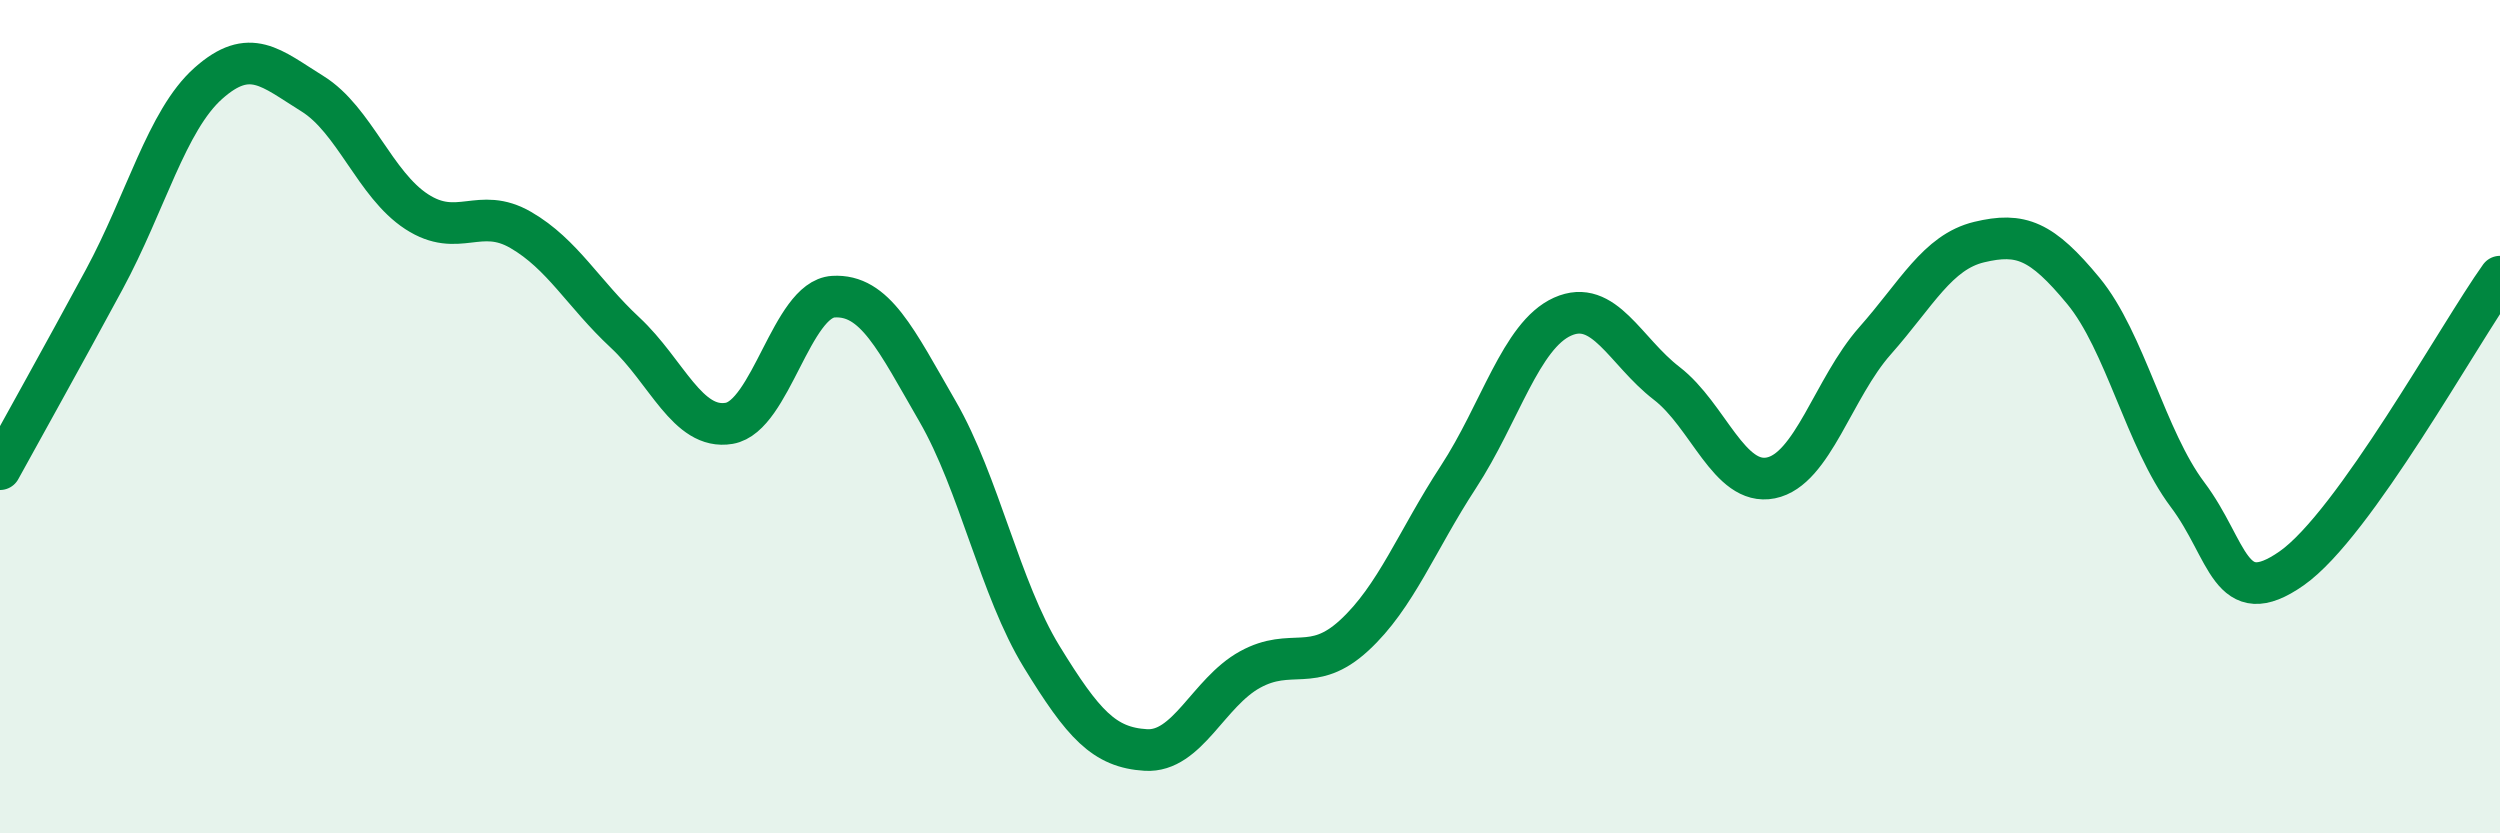
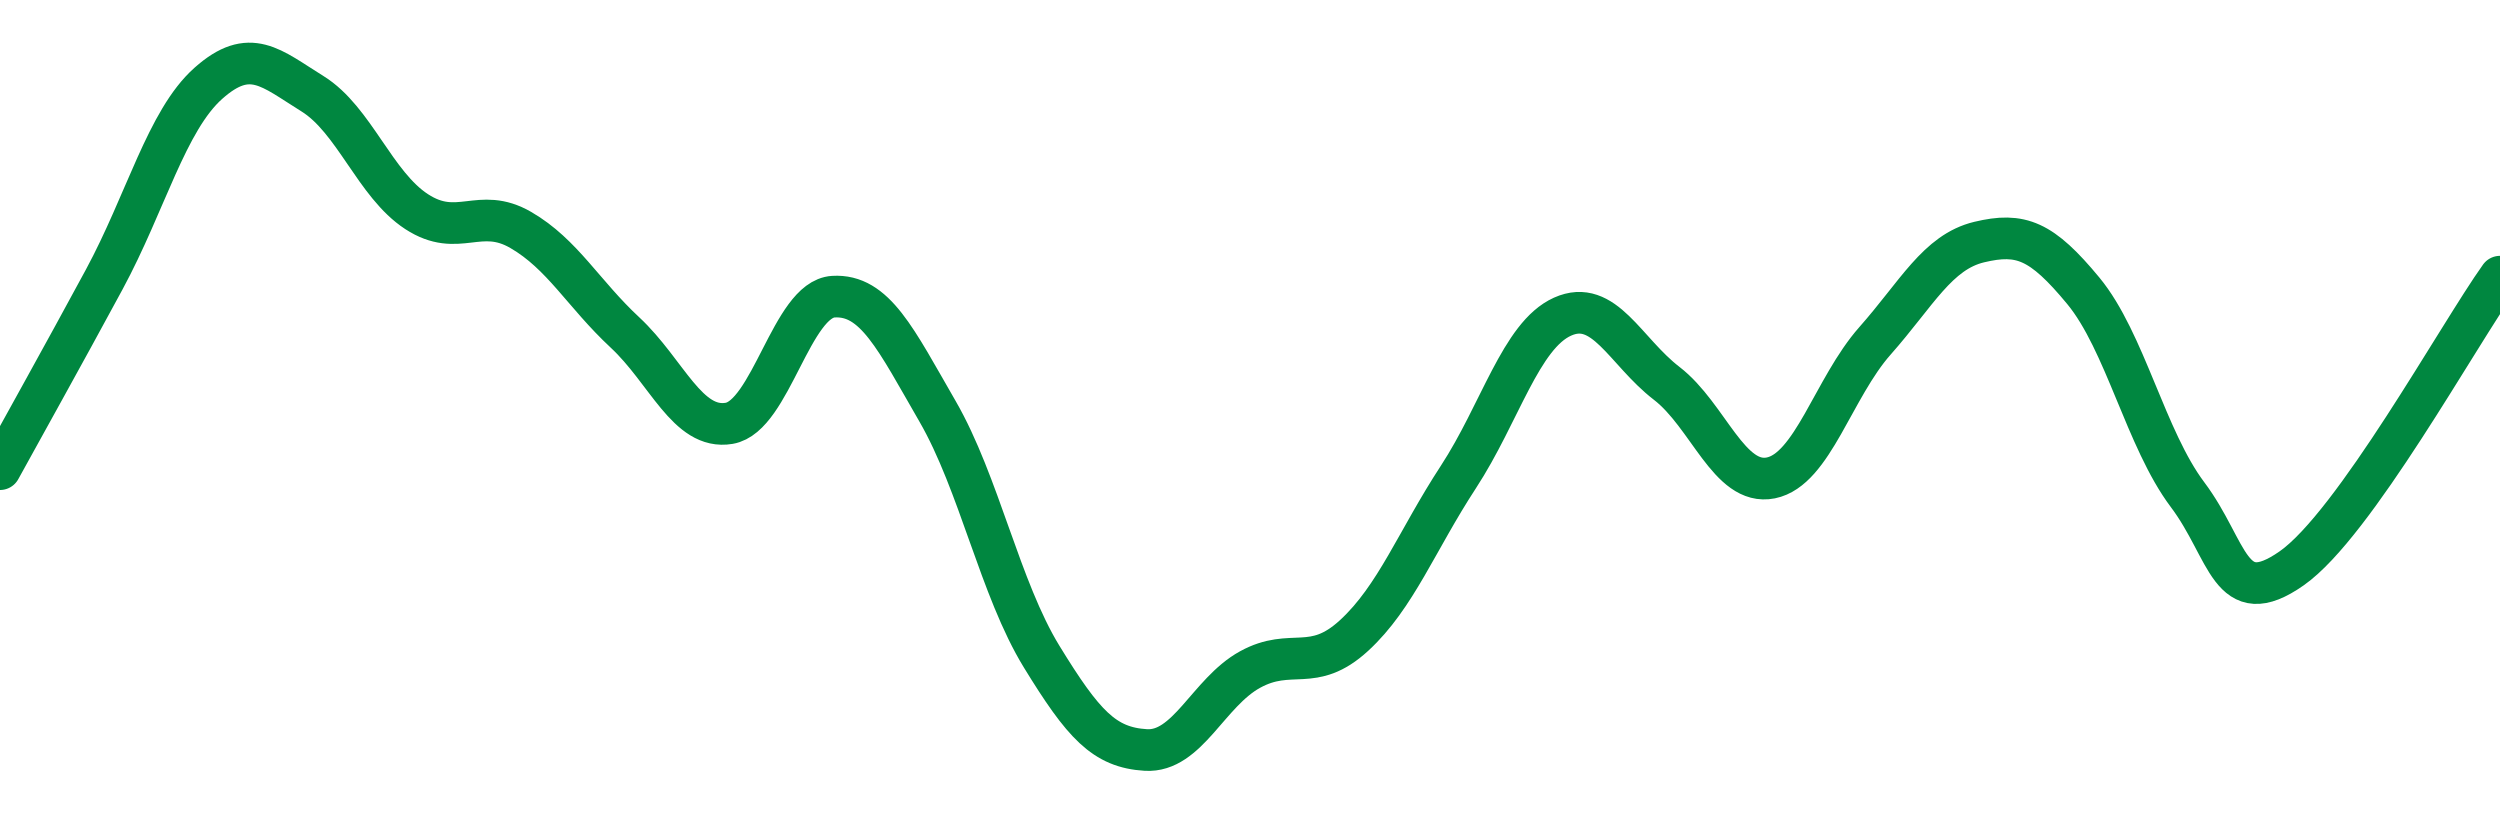
<svg xmlns="http://www.w3.org/2000/svg" width="60" height="20" viewBox="0 0 60 20">
-   <path d="M 0,11.26 C 0.5,10.35 1.5,8.56 2.5,6.71 C 3.5,4.86 4,2.89 5,2 C 6,1.11 6.5,1.63 7.5,2.25 C 8.5,2.87 9,4.43 10,5.08 C 11,5.73 11.5,4.94 12.5,5.52 C 13.5,6.1 14,7.05 15,7.98 C 16,8.91 16.5,10.33 17.5,10.16 C 18.5,9.99 19,7.18 20,7.12 C 21,7.06 21.5,8.14 22.5,9.87 C 23.5,11.6 24,14.13 25,15.76 C 26,17.39 26.5,17.94 27.5,18 C 28.5,18.06 29,16.62 30,16.07 C 31,15.52 31.5,16.17 32.5,15.25 C 33.5,14.33 34,12.98 35,11.45 C 36,9.92 36.5,8.05 37.5,7.6 C 38.5,7.15 39,8.43 40,9.2 C 41,9.97 41.5,11.67 42.5,11.47 C 43.5,11.27 44,9.31 45,8.18 C 46,7.05 46.5,6.05 47.5,5.81 C 48.5,5.57 49,5.77 50,6.98 C 51,8.19 51.5,10.54 52.5,11.87 C 53.5,13.2 53.5,14.69 55,13.64 C 56.5,12.59 59,8.04 60,6.64L60 20L0 20Z" fill="#008740" opacity="0.1" stroke-linecap="round" stroke-linejoin="round" />
  <path d="M 0,11.26 C 0.5,10.35 1.5,8.56 2.5,6.71 C 3.5,4.86 4,2.89 5,2 C 6,1.11 6.5,1.63 7.5,2.25 C 8.5,2.87 9,4.43 10,5.08 C 11,5.73 11.5,4.94 12.5,5.52 C 13.5,6.1 14,7.05 15,7.98 C 16,8.91 16.5,10.33 17.5,10.16 C 18.5,9.99 19,7.18 20,7.12 C 21,7.06 21.5,8.14 22.5,9.87 C 23.5,11.6 24,14.13 25,15.76 C 26,17.39 26.5,17.94 27.5,18 C 28.5,18.06 29,16.62 30,16.07 C 31,15.52 31.5,16.17 32.5,15.25 C 33.5,14.33 34,12.98 35,11.45 C 36,9.92 36.5,8.05 37.5,7.6 C 38.5,7.15 39,8.43 40,9.2 C 41,9.97 41.5,11.67 42.5,11.47 C 43.5,11.27 44,9.31 45,8.18 C 46,7.05 46.5,6.05 47.5,5.81 C 48.5,5.57 49,5.77 50,6.98 C 51,8.19 51.5,10.54 52.5,11.87 C 53.5,13.2 53.5,14.69 55,13.64 C 56.5,12.59 59,8.04 60,6.64" stroke="#008740" stroke-width="1" fill="none" stroke-linecap="round" stroke-linejoin="round" />
</svg>